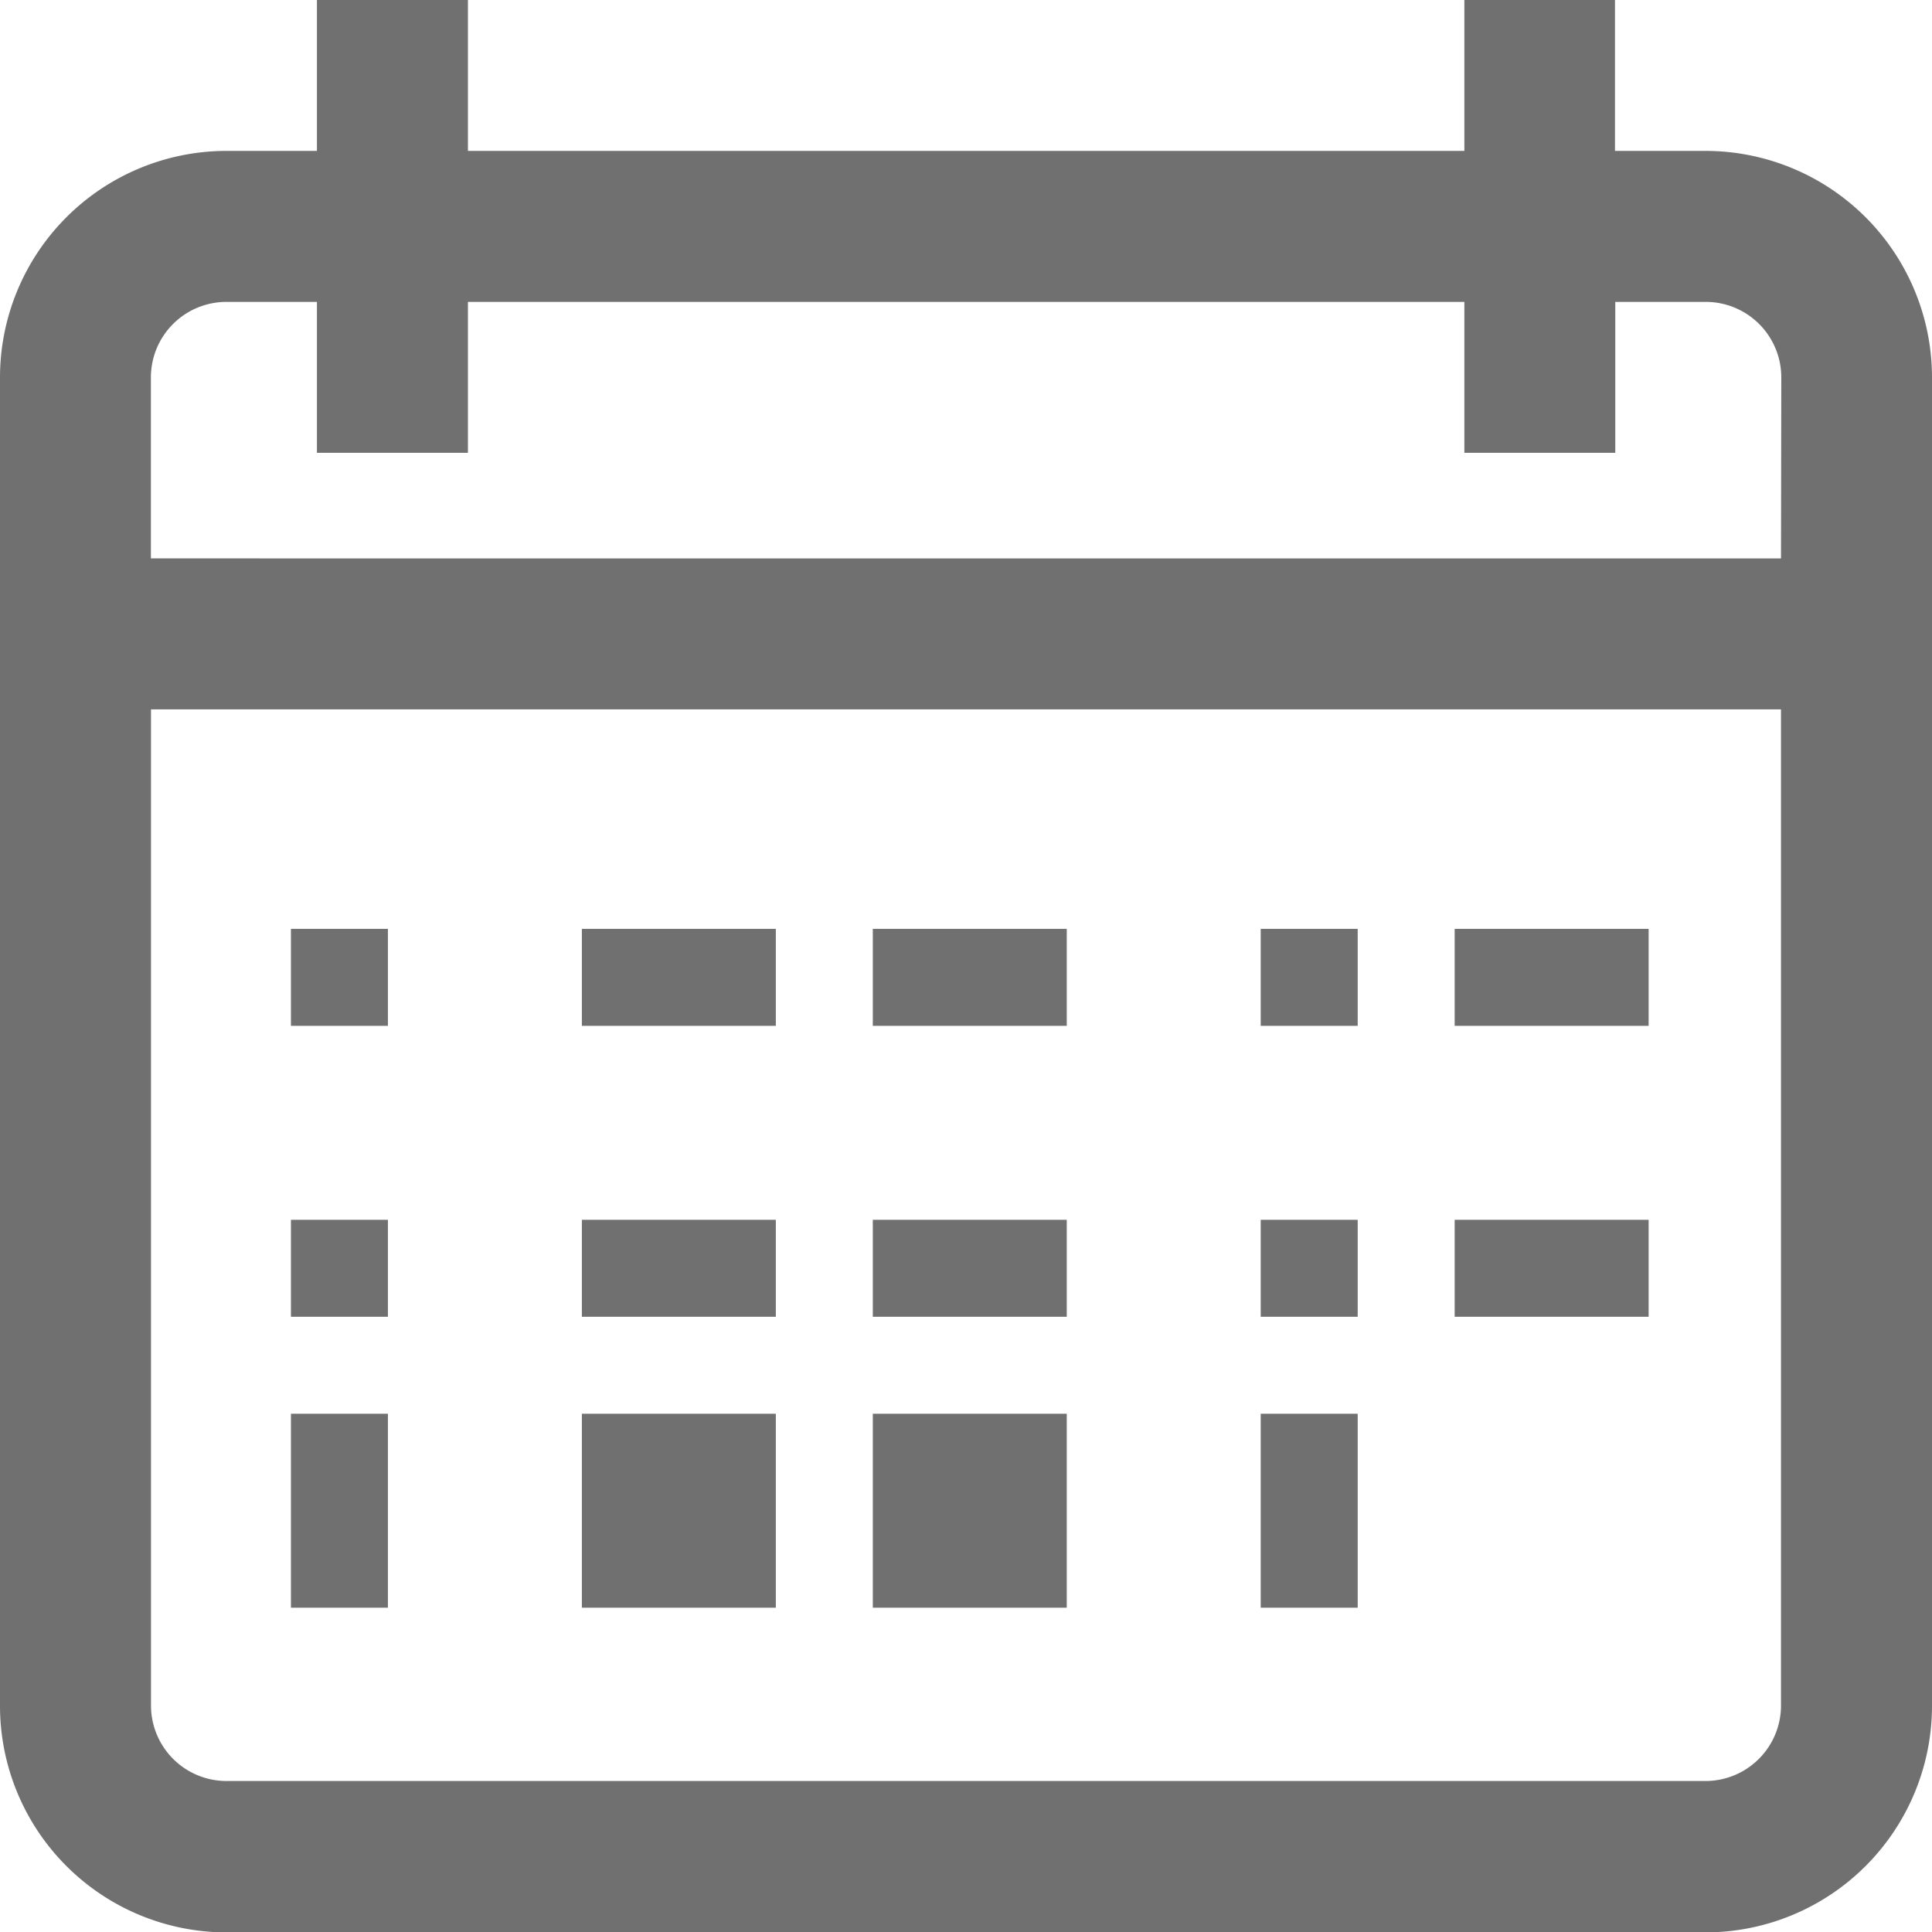
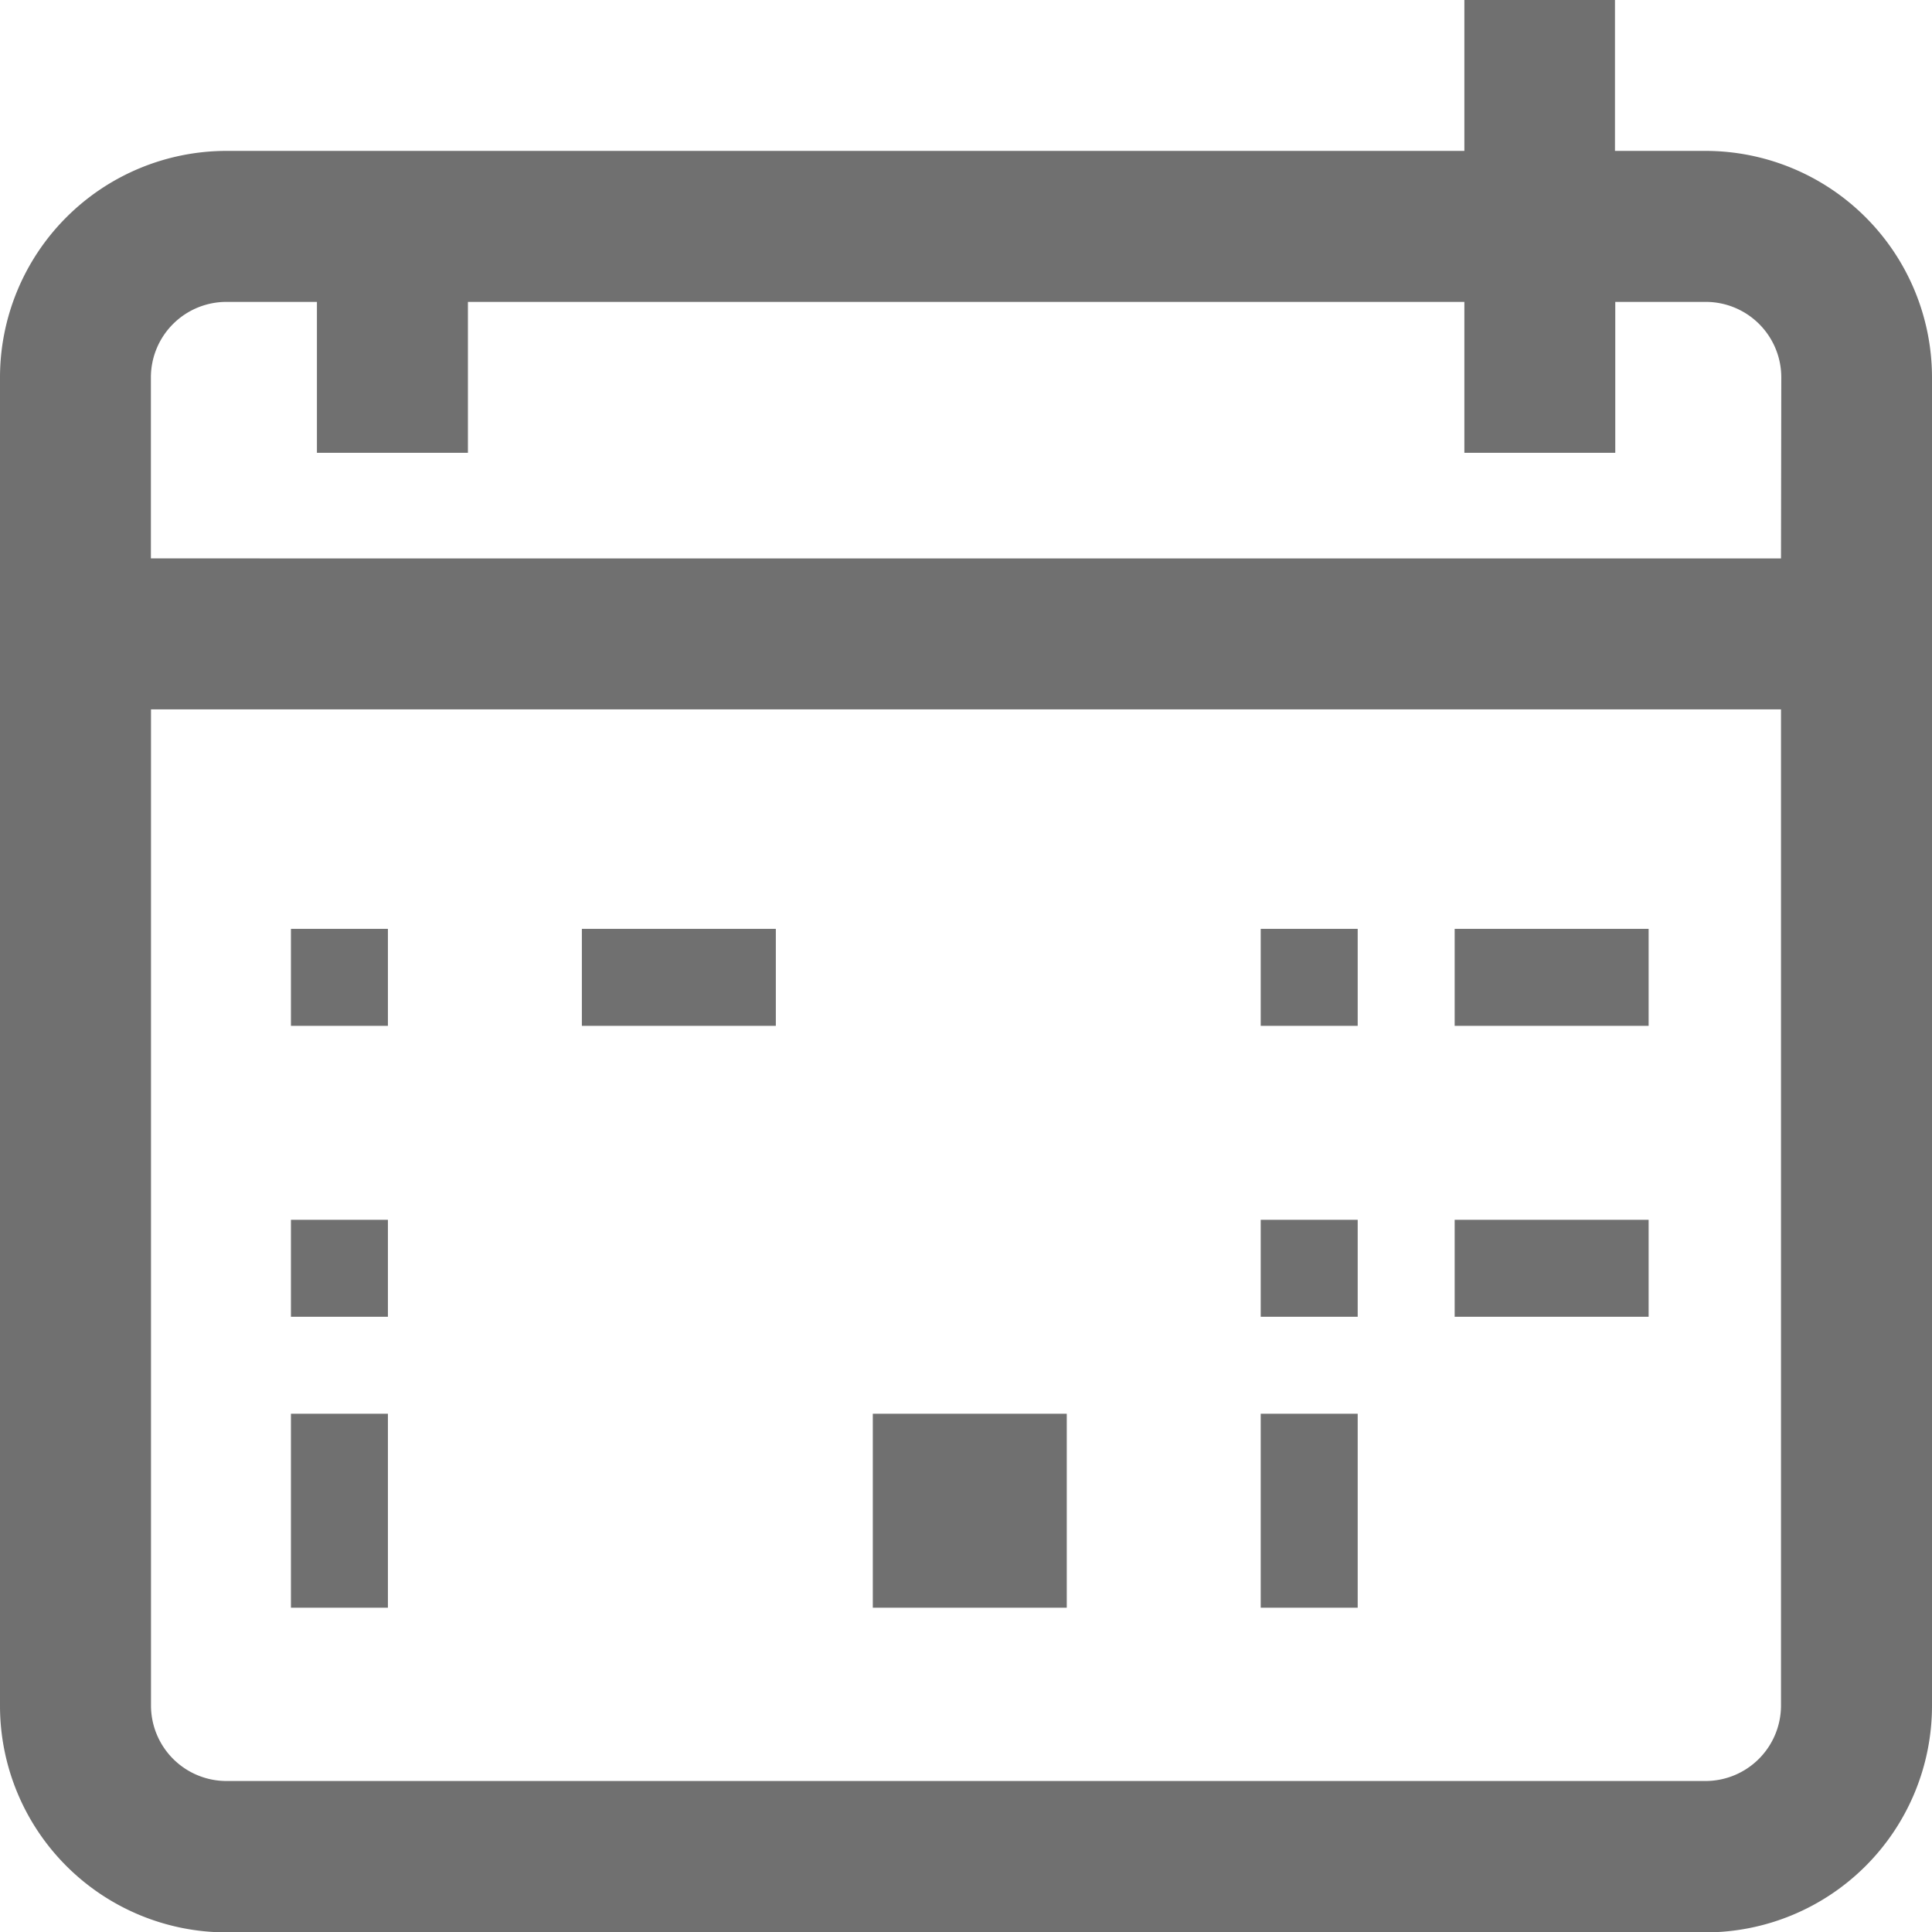
<svg xmlns="http://www.w3.org/2000/svg" width="19.922" height="19.922" viewBox="0 0 19.922 19.922">
-   <path d="M17.587,1.556h-.934V0H15.1V1.556H4.825V0H3.268V1.556H2.335A2.337,2.337,0,0,0,0,3.891v13.7a2.337,2.337,0,0,0,2.335,2.335H17.587a2.337,2.337,0,0,0,2.335-2.335V3.891A2.337,2.337,0,0,0,17.587,1.556Zm.778,16.031a.779.779,0,0,1-.778.778H2.335a.779.779,0,0,1-.778-.778V7.315H18.365Zm0-11.829H1.556V3.891a.779.779,0,0,1,.778-.778h.934V4.669H4.825V3.113H15.1V4.669h1.556V3.113h.934a.779.779,0,0,1,.778.778Z" fill="#707070" />
+   <path d="M17.587,1.556h-.934V0H15.1V1.556H4.825V0V1.556H2.335A2.337,2.337,0,0,0,0,3.891v13.7a2.337,2.337,0,0,0,2.335,2.335H17.587a2.337,2.337,0,0,0,2.335-2.335V3.891A2.337,2.337,0,0,0,17.587,1.556Zm.778,16.031a.779.779,0,0,1-.778.778H2.335a.779.779,0,0,1-.778-.778V7.315H18.365Zm0-11.829H1.556V3.891a.779.779,0,0,1,.778-.778h.934V4.669H4.825V3.113H15.1V4.669h1.556V3.113h.934a.779.779,0,0,1,.778.778Z" fill="#707070" />
  <g transform="translate(3.154 9.197)">
    <g transform="translate(0 0)">
      <rect width="1" height="1" transform="translate(-0.154 0.381)" fill="#707070" />
    </g>
  </g>
  <g transform="translate(6.309 9.197)">
    <g transform="translate(0 0)">
      <rect width="2" height="1" transform="translate(-0.309 0.381)" fill="#707070" />
    </g>
  </g>
  <g transform="translate(9.463 9.197)">
    <g transform="translate(0 0)">
-       <rect width="2" height="1" transform="translate(-0.463 0.381)" fill="#707070" />
-     </g>
+       </g>
  </g>
  <g transform="translate(12.618 9.197)">
    <g transform="translate(0 0)">
      <rect width="1" height="1" transform="translate(0.382 0.381)" fill="#707070" />
    </g>
  </g>
  <g transform="translate(15.141 9.197)">
    <g transform="translate(0 0)">
      <rect width="2" height="1" transform="translate(-0.141 0.381)" fill="#707070" />
    </g>
  </g>
  <g transform="translate(3.154 12.351)">
    <g transform="translate(0 0)">
      <rect width="1" height="1" transform="translate(-0.154 0.227)" fill="#707070" />
    </g>
  </g>
  <g transform="translate(6.309 12.351)">
    <g transform="translate(0 0)">
-       <rect width="2" height="1" transform="translate(-0.309 0.227)" fill="#707070" />
-     </g>
+       </g>
  </g>
  <g transform="translate(9.463 12.351)">
    <g transform="translate(0 0)">
-       <rect width="2" height="1" transform="translate(-0.463 0.227)" fill="#707070" />
-     </g>
+       </g>
  </g>
  <g transform="translate(12.618 12.351)">
    <g transform="translate(0 0)">
      <rect width="1" height="1" transform="translate(0.382 0.227)" fill="#707070" />
    </g>
  </g>
  <g transform="translate(3.154 14.875)">
    <g transform="translate(0 0)">
      <rect width="1" height="2" transform="translate(-0.154 -0.297)" fill="#707070" />
    </g>
  </g>
  <g transform="translate(6.309 14.875)">
    <g transform="translate(0 0)">
-       <rect width="2" height="2" transform="translate(-0.309 -0.297)" fill="#707070" />
-     </g>
+       </g>
  </g>
  <g transform="translate(9.463 14.875)">
    <g transform="translate(0 0)">
      <rect width="2" height="2" transform="translate(-0.463 -0.297)" fill="#707070" />
    </g>
  </g>
  <g transform="translate(12.618 14.875)">
    <g transform="translate(0 0)">
      <rect width="1" height="2" transform="translate(0.382 -0.297)" fill="#707070" />
    </g>
  </g>
  <g transform="translate(15.141 12.351)">
    <g transform="translate(0 0)">
      <rect width="2" height="1" transform="translate(-0.141 0.227)" fill="#707070" />
    </g>
  </g>
</svg>